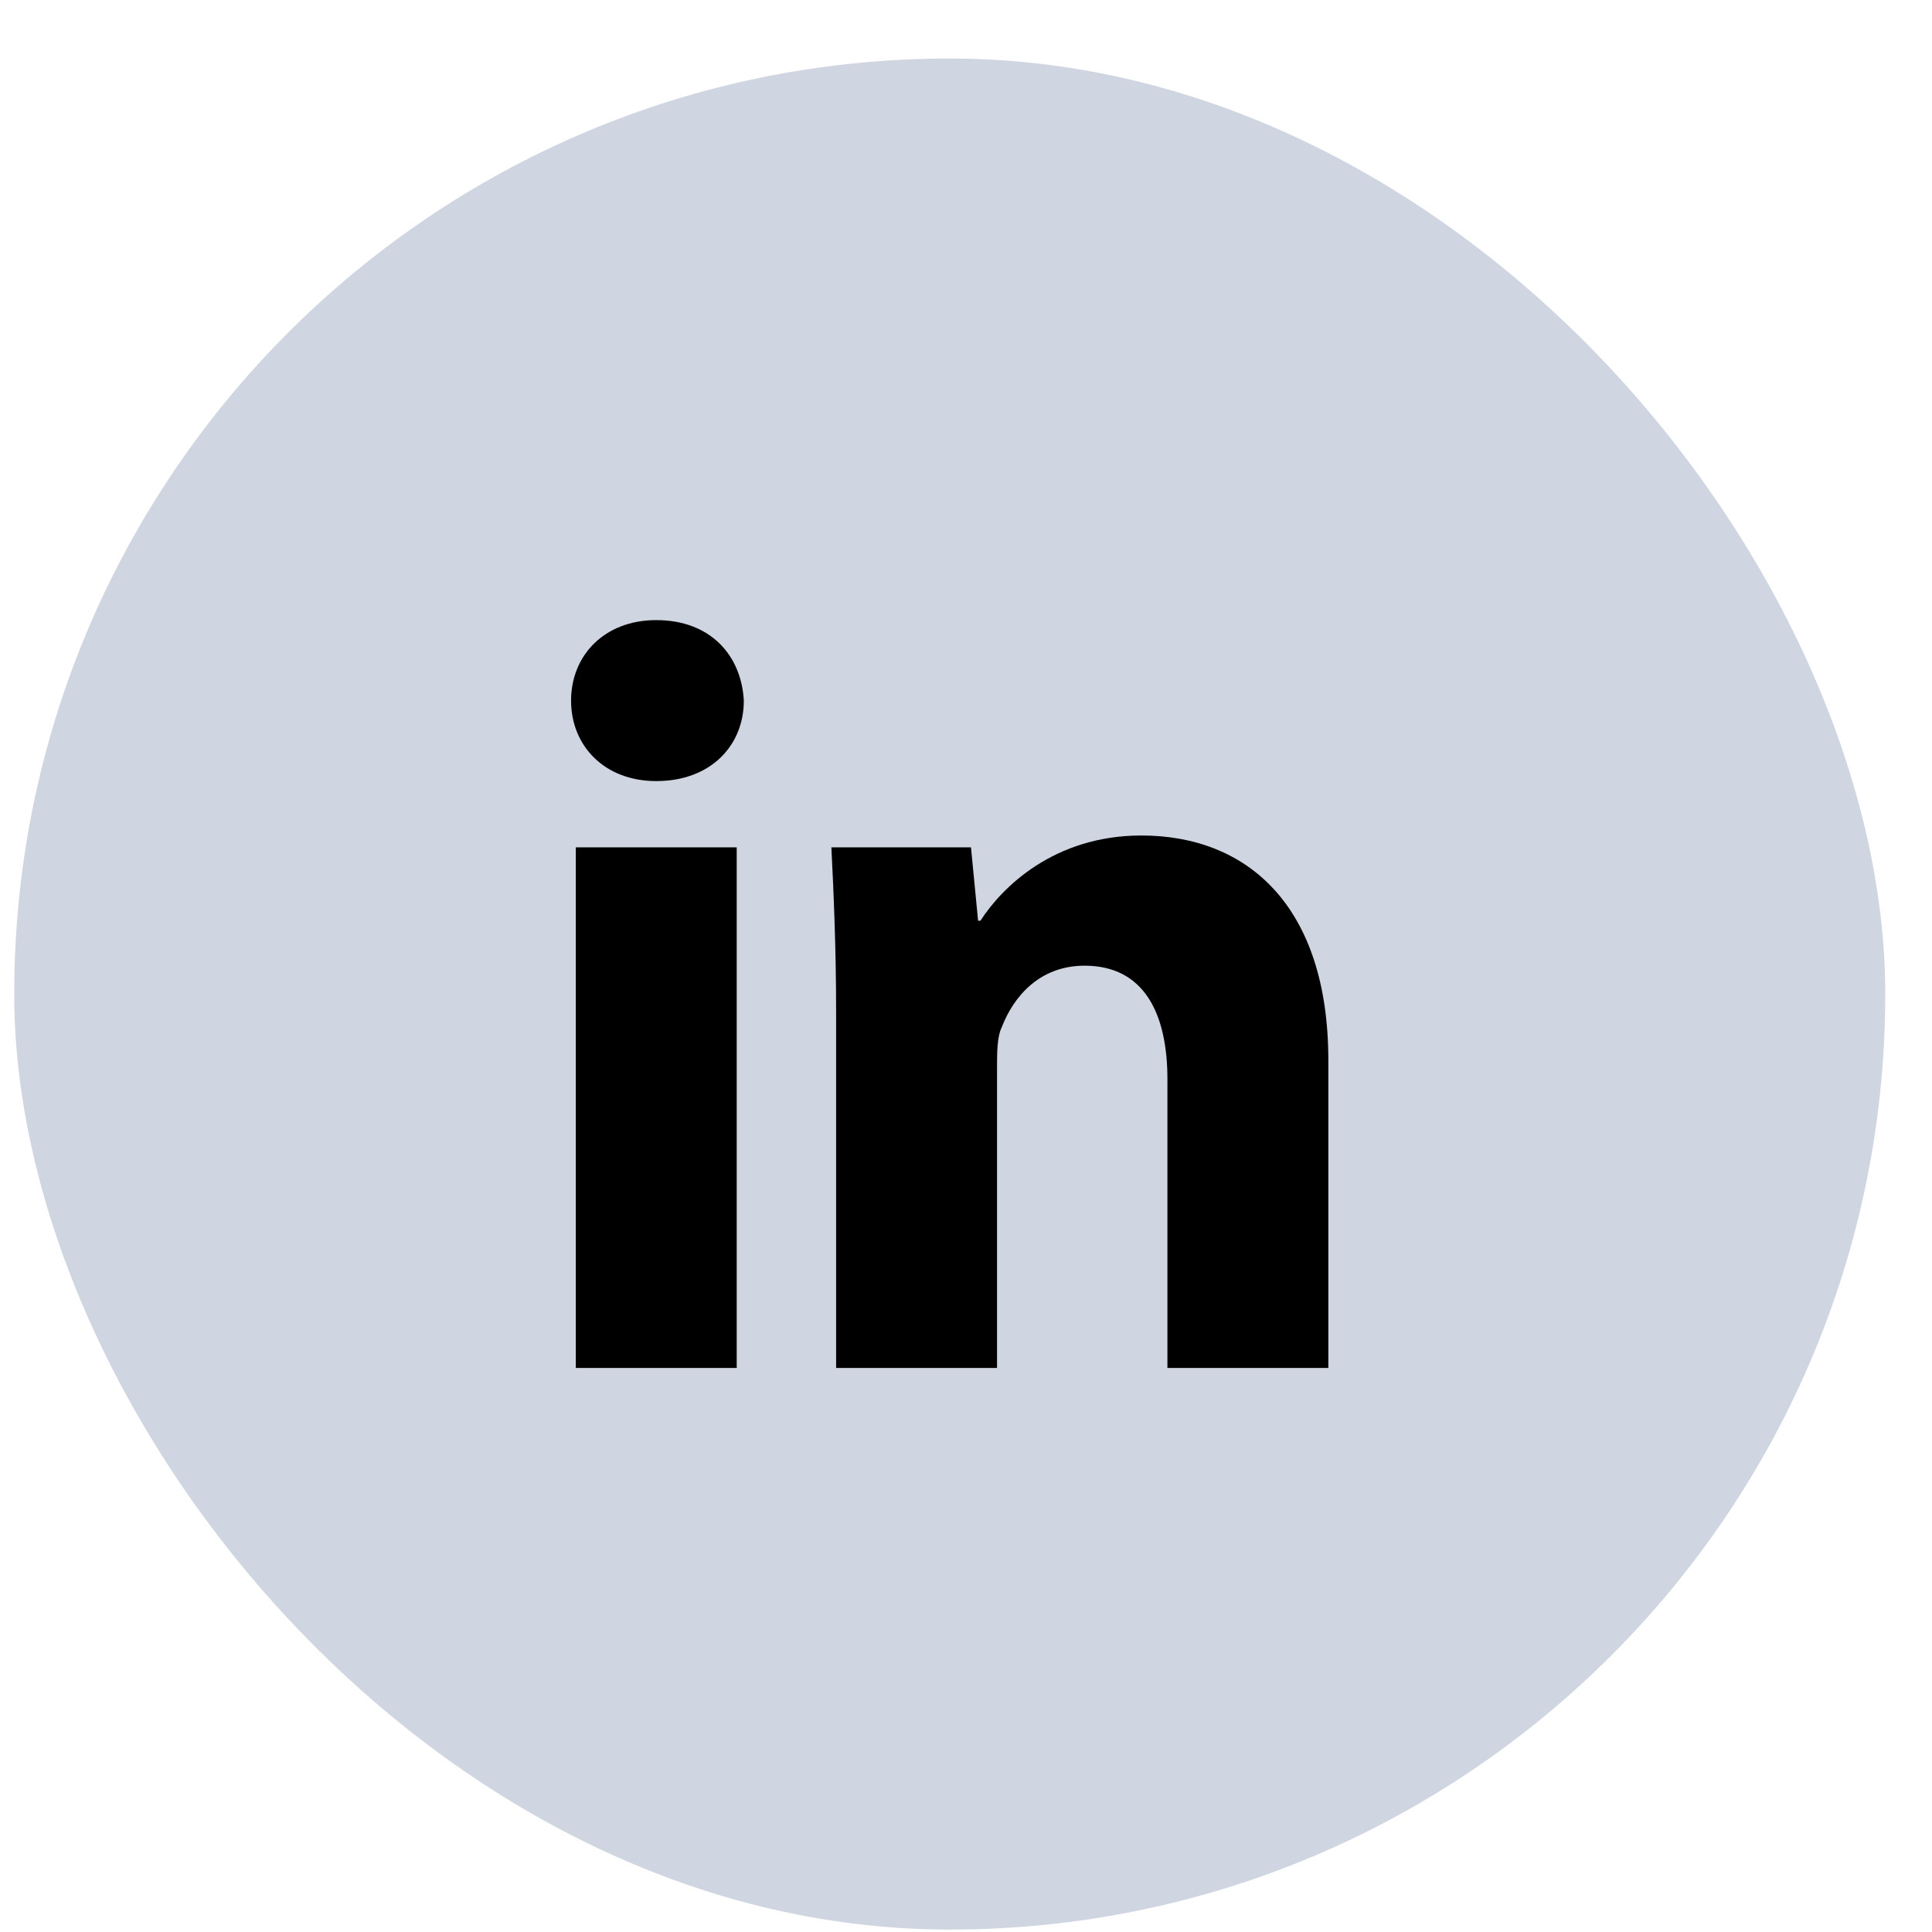
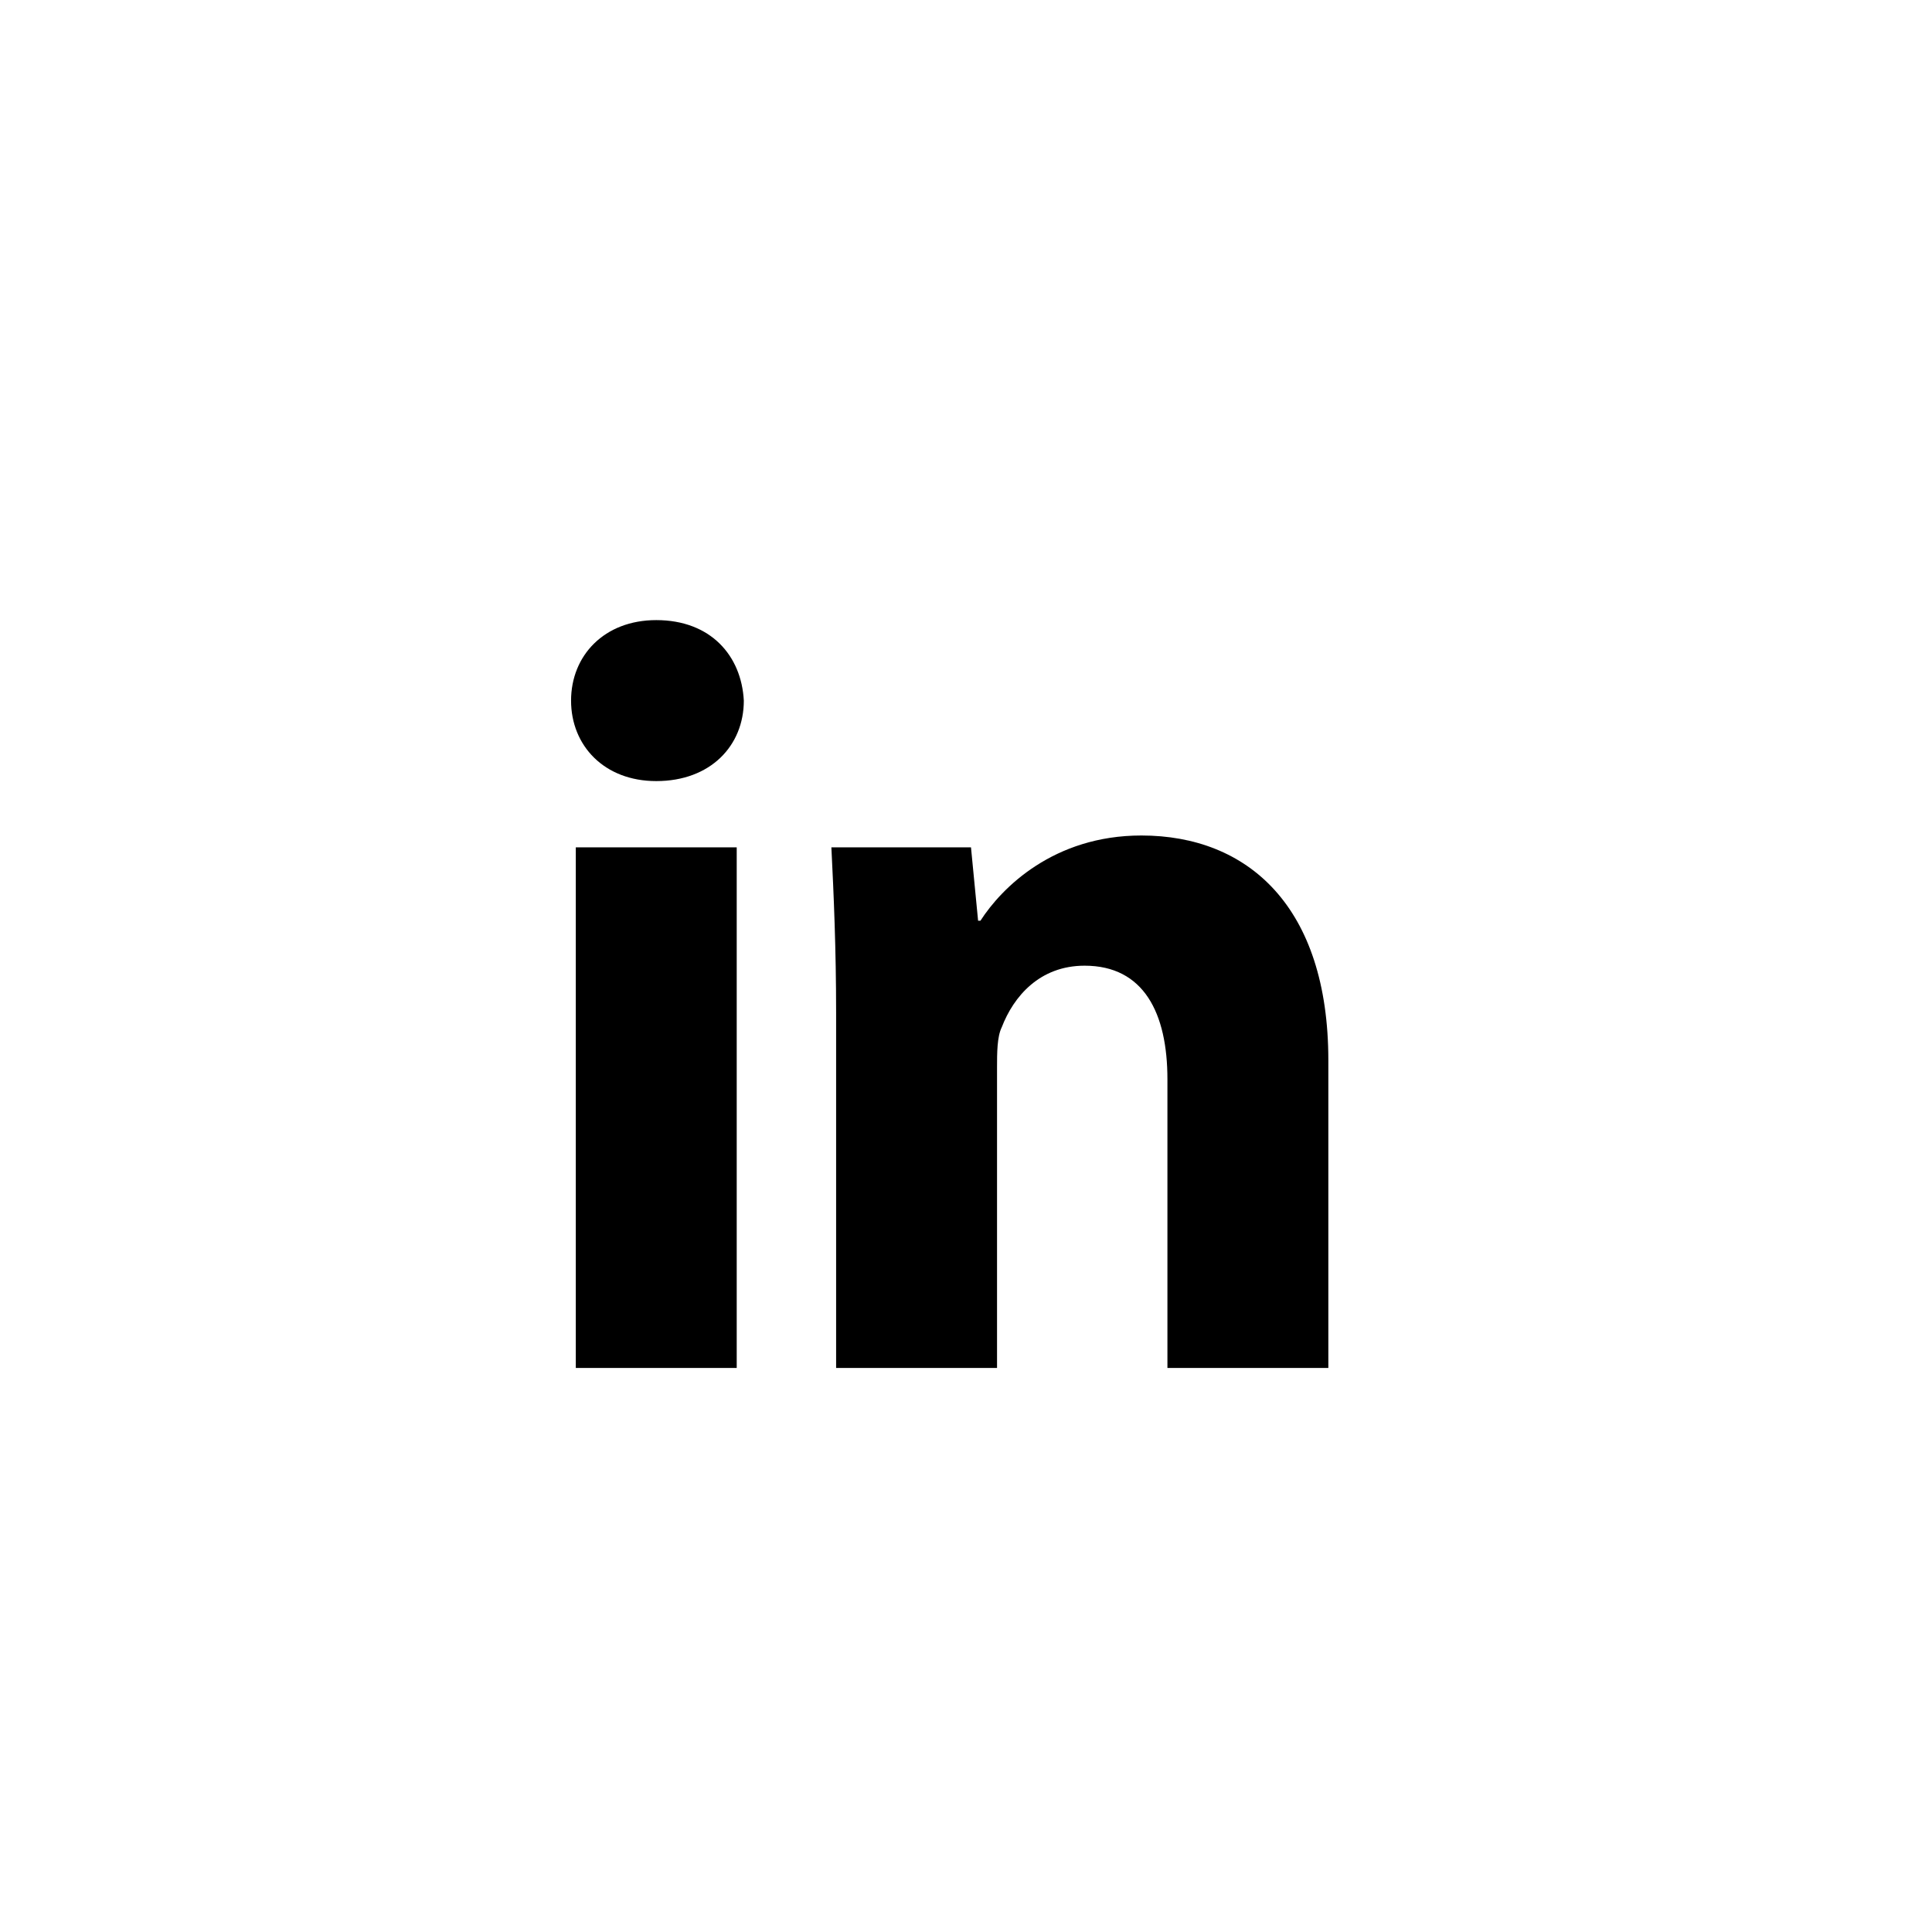
<svg xmlns="http://www.w3.org/2000/svg" width="31" height="31" viewBox="0 0 31 31" fill="none">
-   <rect x="0.228" y="0.939" width="30.022" height="30.022" rx="15.011" fill="#415D8B" fill-opacity="0.25" />
  <path d="M11.935 11.242C11.935 11.963 11.403 12.533 10.53 12.533C9.694 12.533 9.163 11.963 9.163 11.242C9.163 10.52 9.694 9.95 10.53 9.95C11.403 9.95 11.897 10.52 11.935 11.242ZM9.239 21.95V13.596H11.821V21.95H9.239ZM13.416 16.254C13.416 15.229 13.378 14.355 13.34 13.596H15.58L15.694 14.773H15.732C16.074 14.242 16.909 13.406 18.314 13.406C20.023 13.406 21.314 14.545 21.314 17.014V21.95H18.732V17.317C18.732 16.254 18.352 15.495 17.403 15.495C16.682 15.495 16.264 15.988 16.074 16.482C15.998 16.634 15.998 16.9 15.998 17.128V21.95H13.416V16.254Z" fill="black" />
</svg>